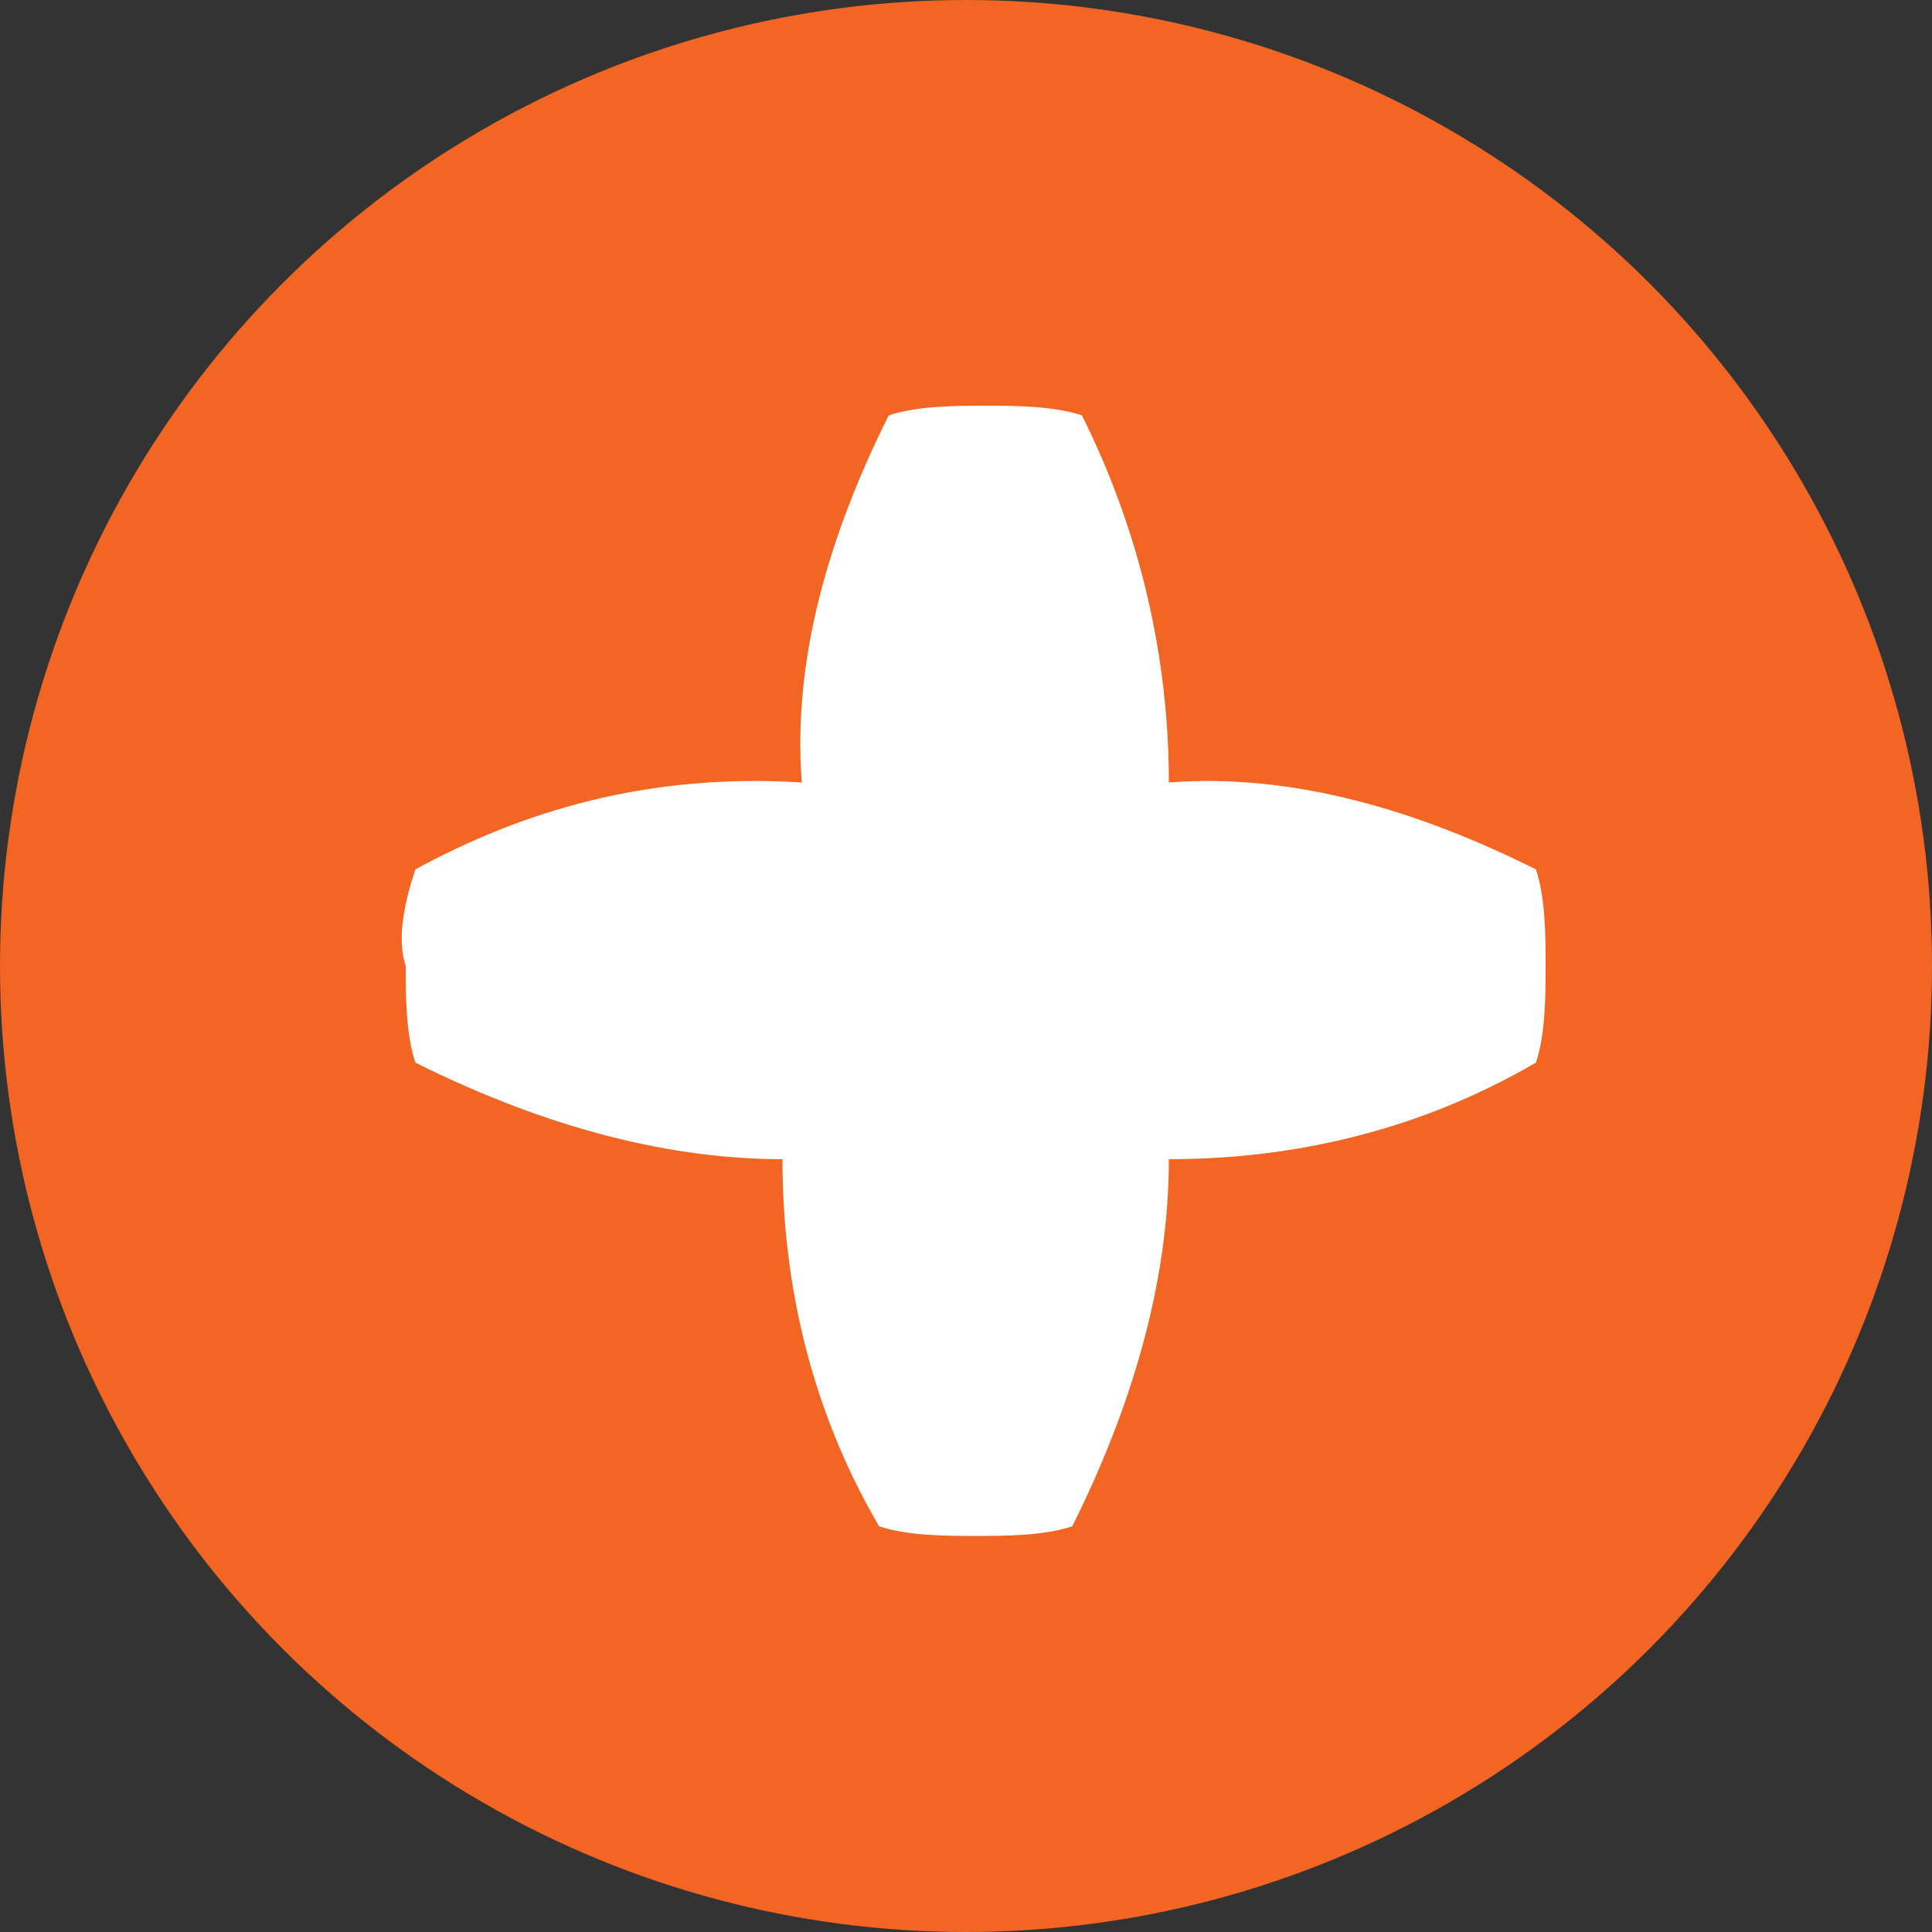
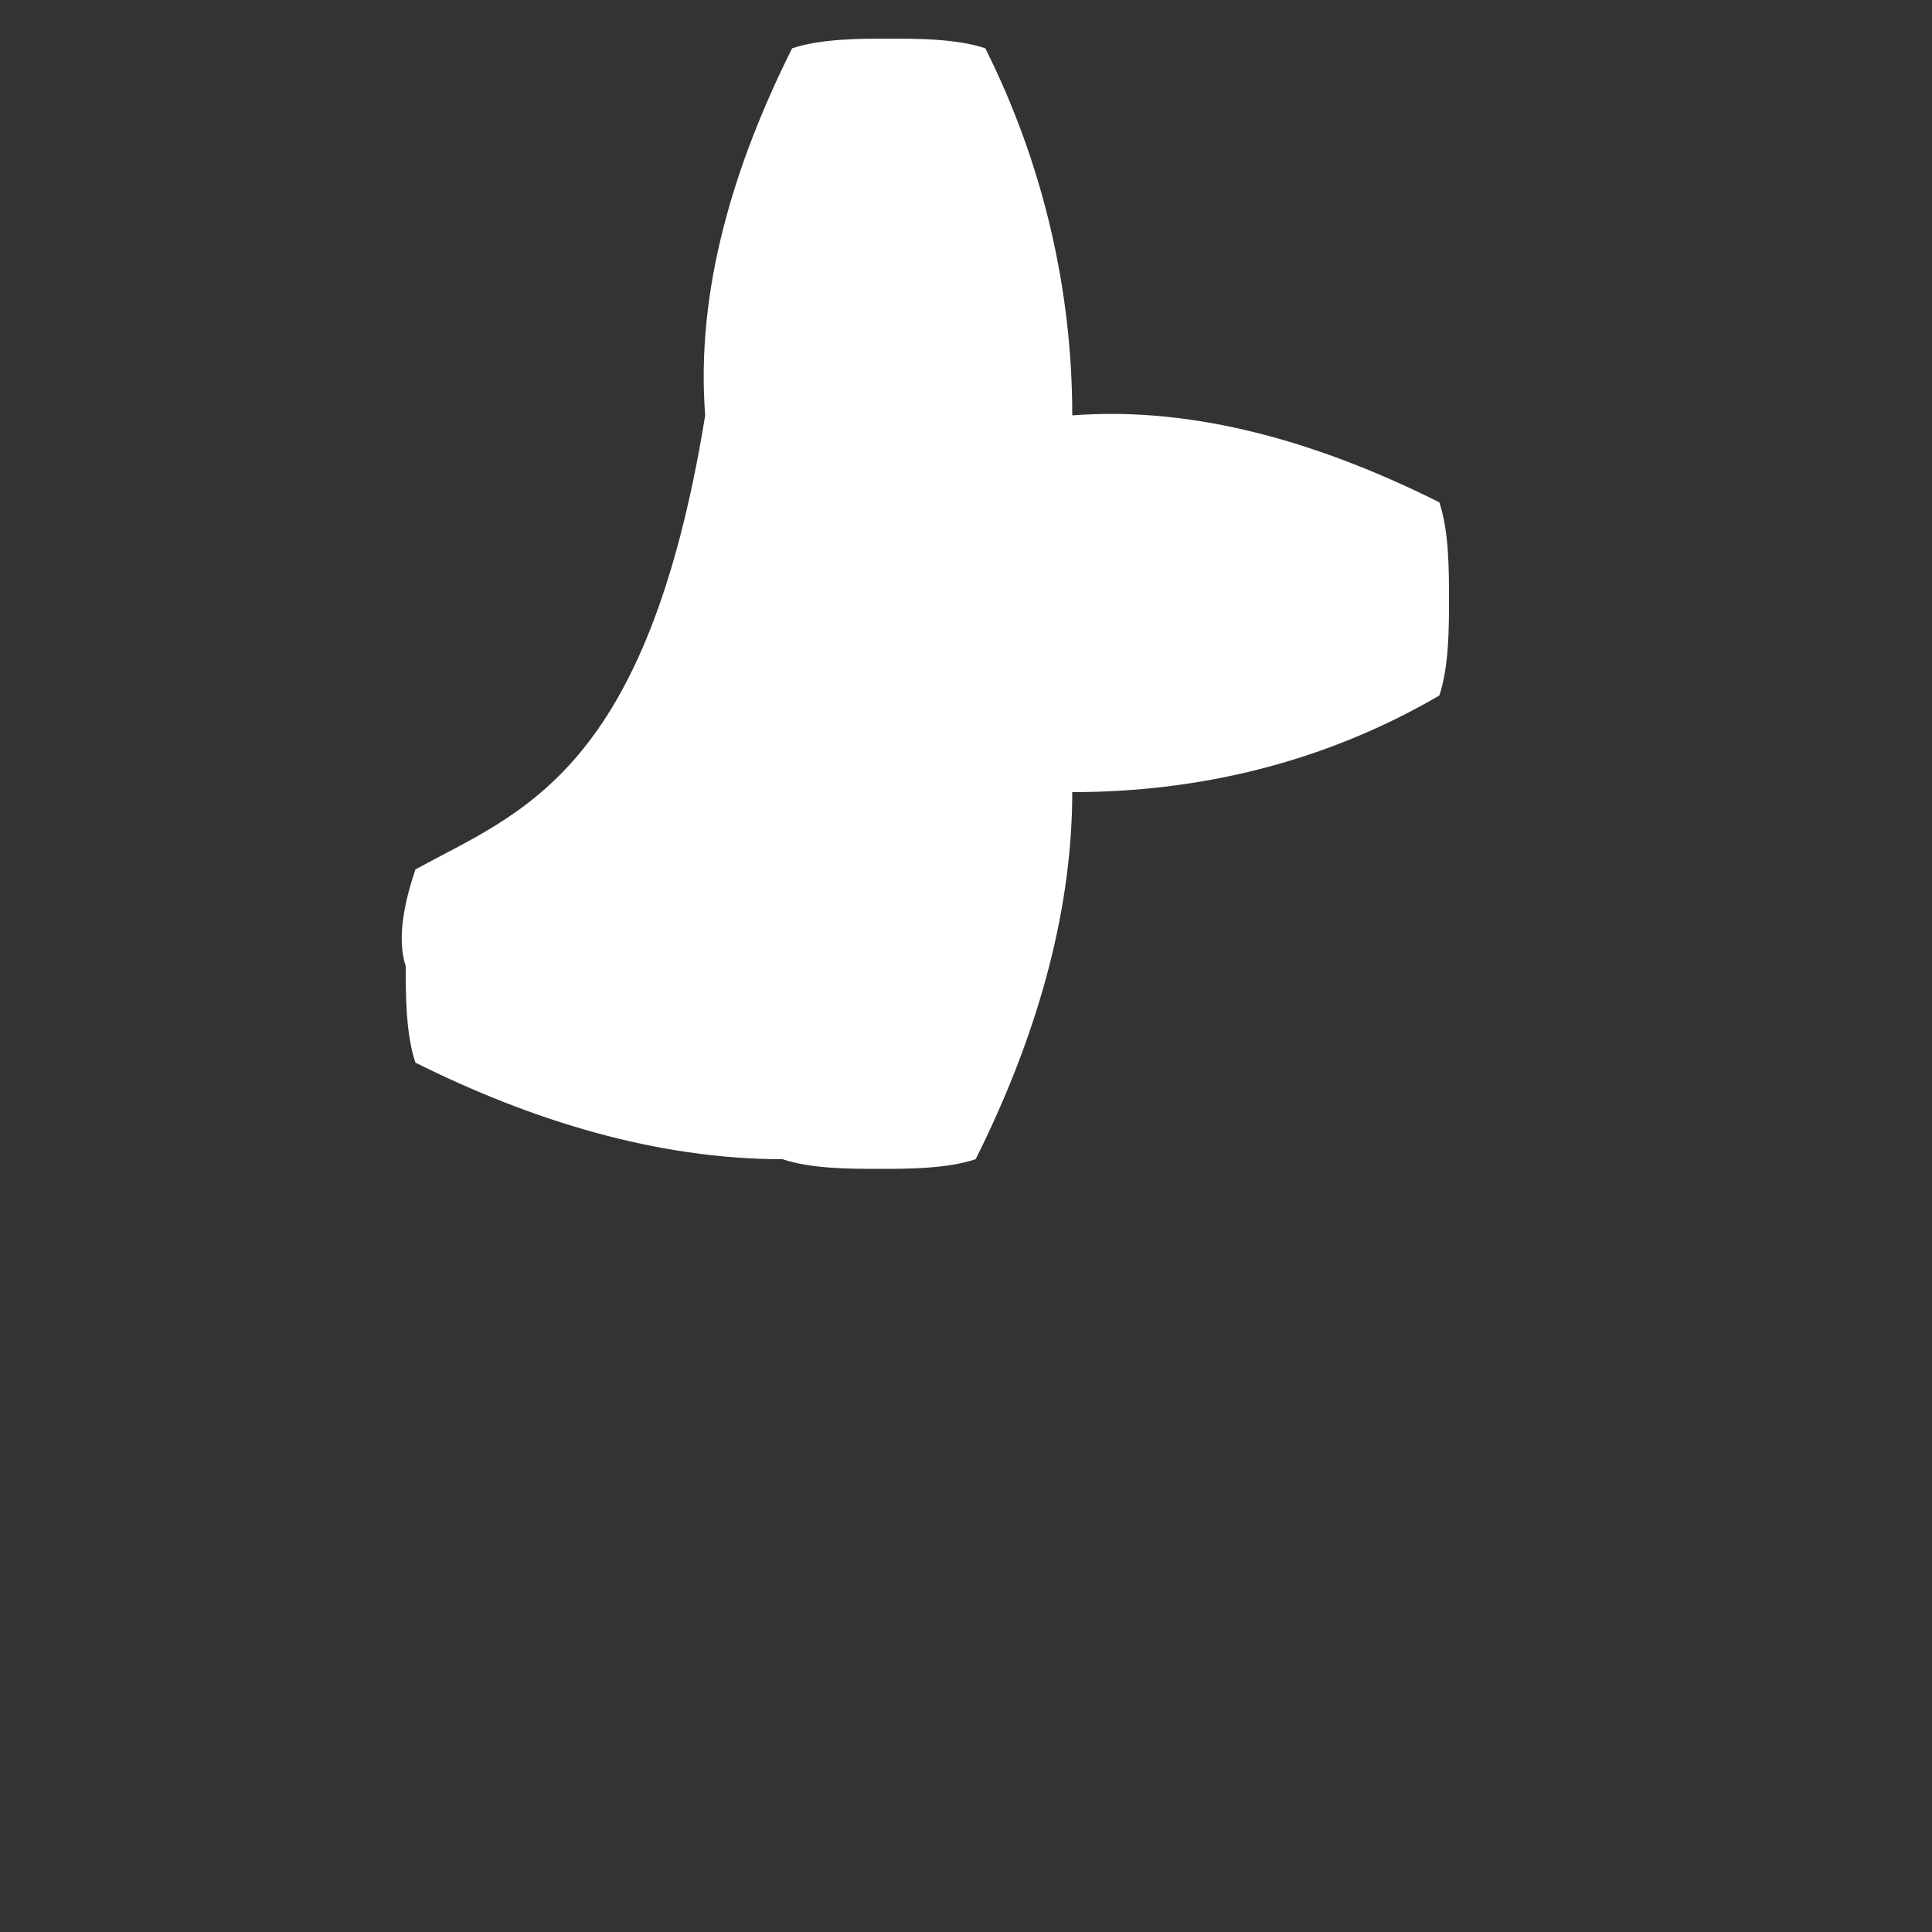
<svg xmlns="http://www.w3.org/2000/svg" version="1.1" id="Calque_1" x="0px" y="0px" viewBox="0 0 20 20" style="enable-background:new 0 0 20 20;" xml:space="preserve">
  <rect x="0" y="0" width="20" height="20" fill="#333333" stroke="none" />
  <style type="text/css">
	.st0{fill:#F26522;}
	.st1{fill:#FFFFFF;}
</style>
-   <circle id="Ellipse_15" class="st0" cx="10" cy="10" r="10" />
-   <path id="Tracé_256" class="st1" d="M4.2,10c0,0.3,0,0.7,0.1,1c1.2,0.6,2.5,1,3.8,1c0,1.3,0.3,2.6,1,3.8c0.3,0.1,0.7,0.1,1,0.1  c0.3,0,0.7,0,1-0.1c0.6-1.2,1-2.5,1-3.8c1.3,0,2.6-0.3,3.8-1c0.1-0.3,0.1-0.7,0.1-1c0-0.3,0-0.7-0.1-1c-1.2-0.6-2.5-1-3.8-0.9  c0-1.3-0.3-2.6-0.9-3.8c-0.3-0.1-0.7-0.1-1-0.1c-0.3,0-0.7,0-1,0.1c-0.6,1.2-1,2.5-0.9,3.8C6.7,8,5.4,8.4,4.3,9  C4.2,9.3,4.1,9.7,4.2,10z" />
+   <path id="Tracé_256" class="st1" d="M4.2,10c0,0.3,0,0.7,0.1,1c1.2,0.6,2.5,1,3.8,1c0.3,0.1,0.7,0.1,1,0.1  c0.3,0,0.7,0,1-0.1c0.6-1.2,1-2.5,1-3.8c1.3,0,2.6-0.3,3.8-1c0.1-0.3,0.1-0.7,0.1-1c0-0.3,0-0.7-0.1-1c-1.2-0.6-2.5-1-3.8-0.9  c0-1.3-0.3-2.6-0.9-3.8c-0.3-0.1-0.7-0.1-1-0.1c-0.3,0-0.7,0-1,0.1c-0.6,1.2-1,2.5-0.9,3.8C6.7,8,5.4,8.4,4.3,9  C4.2,9.3,4.1,9.7,4.2,10z" />
</svg>